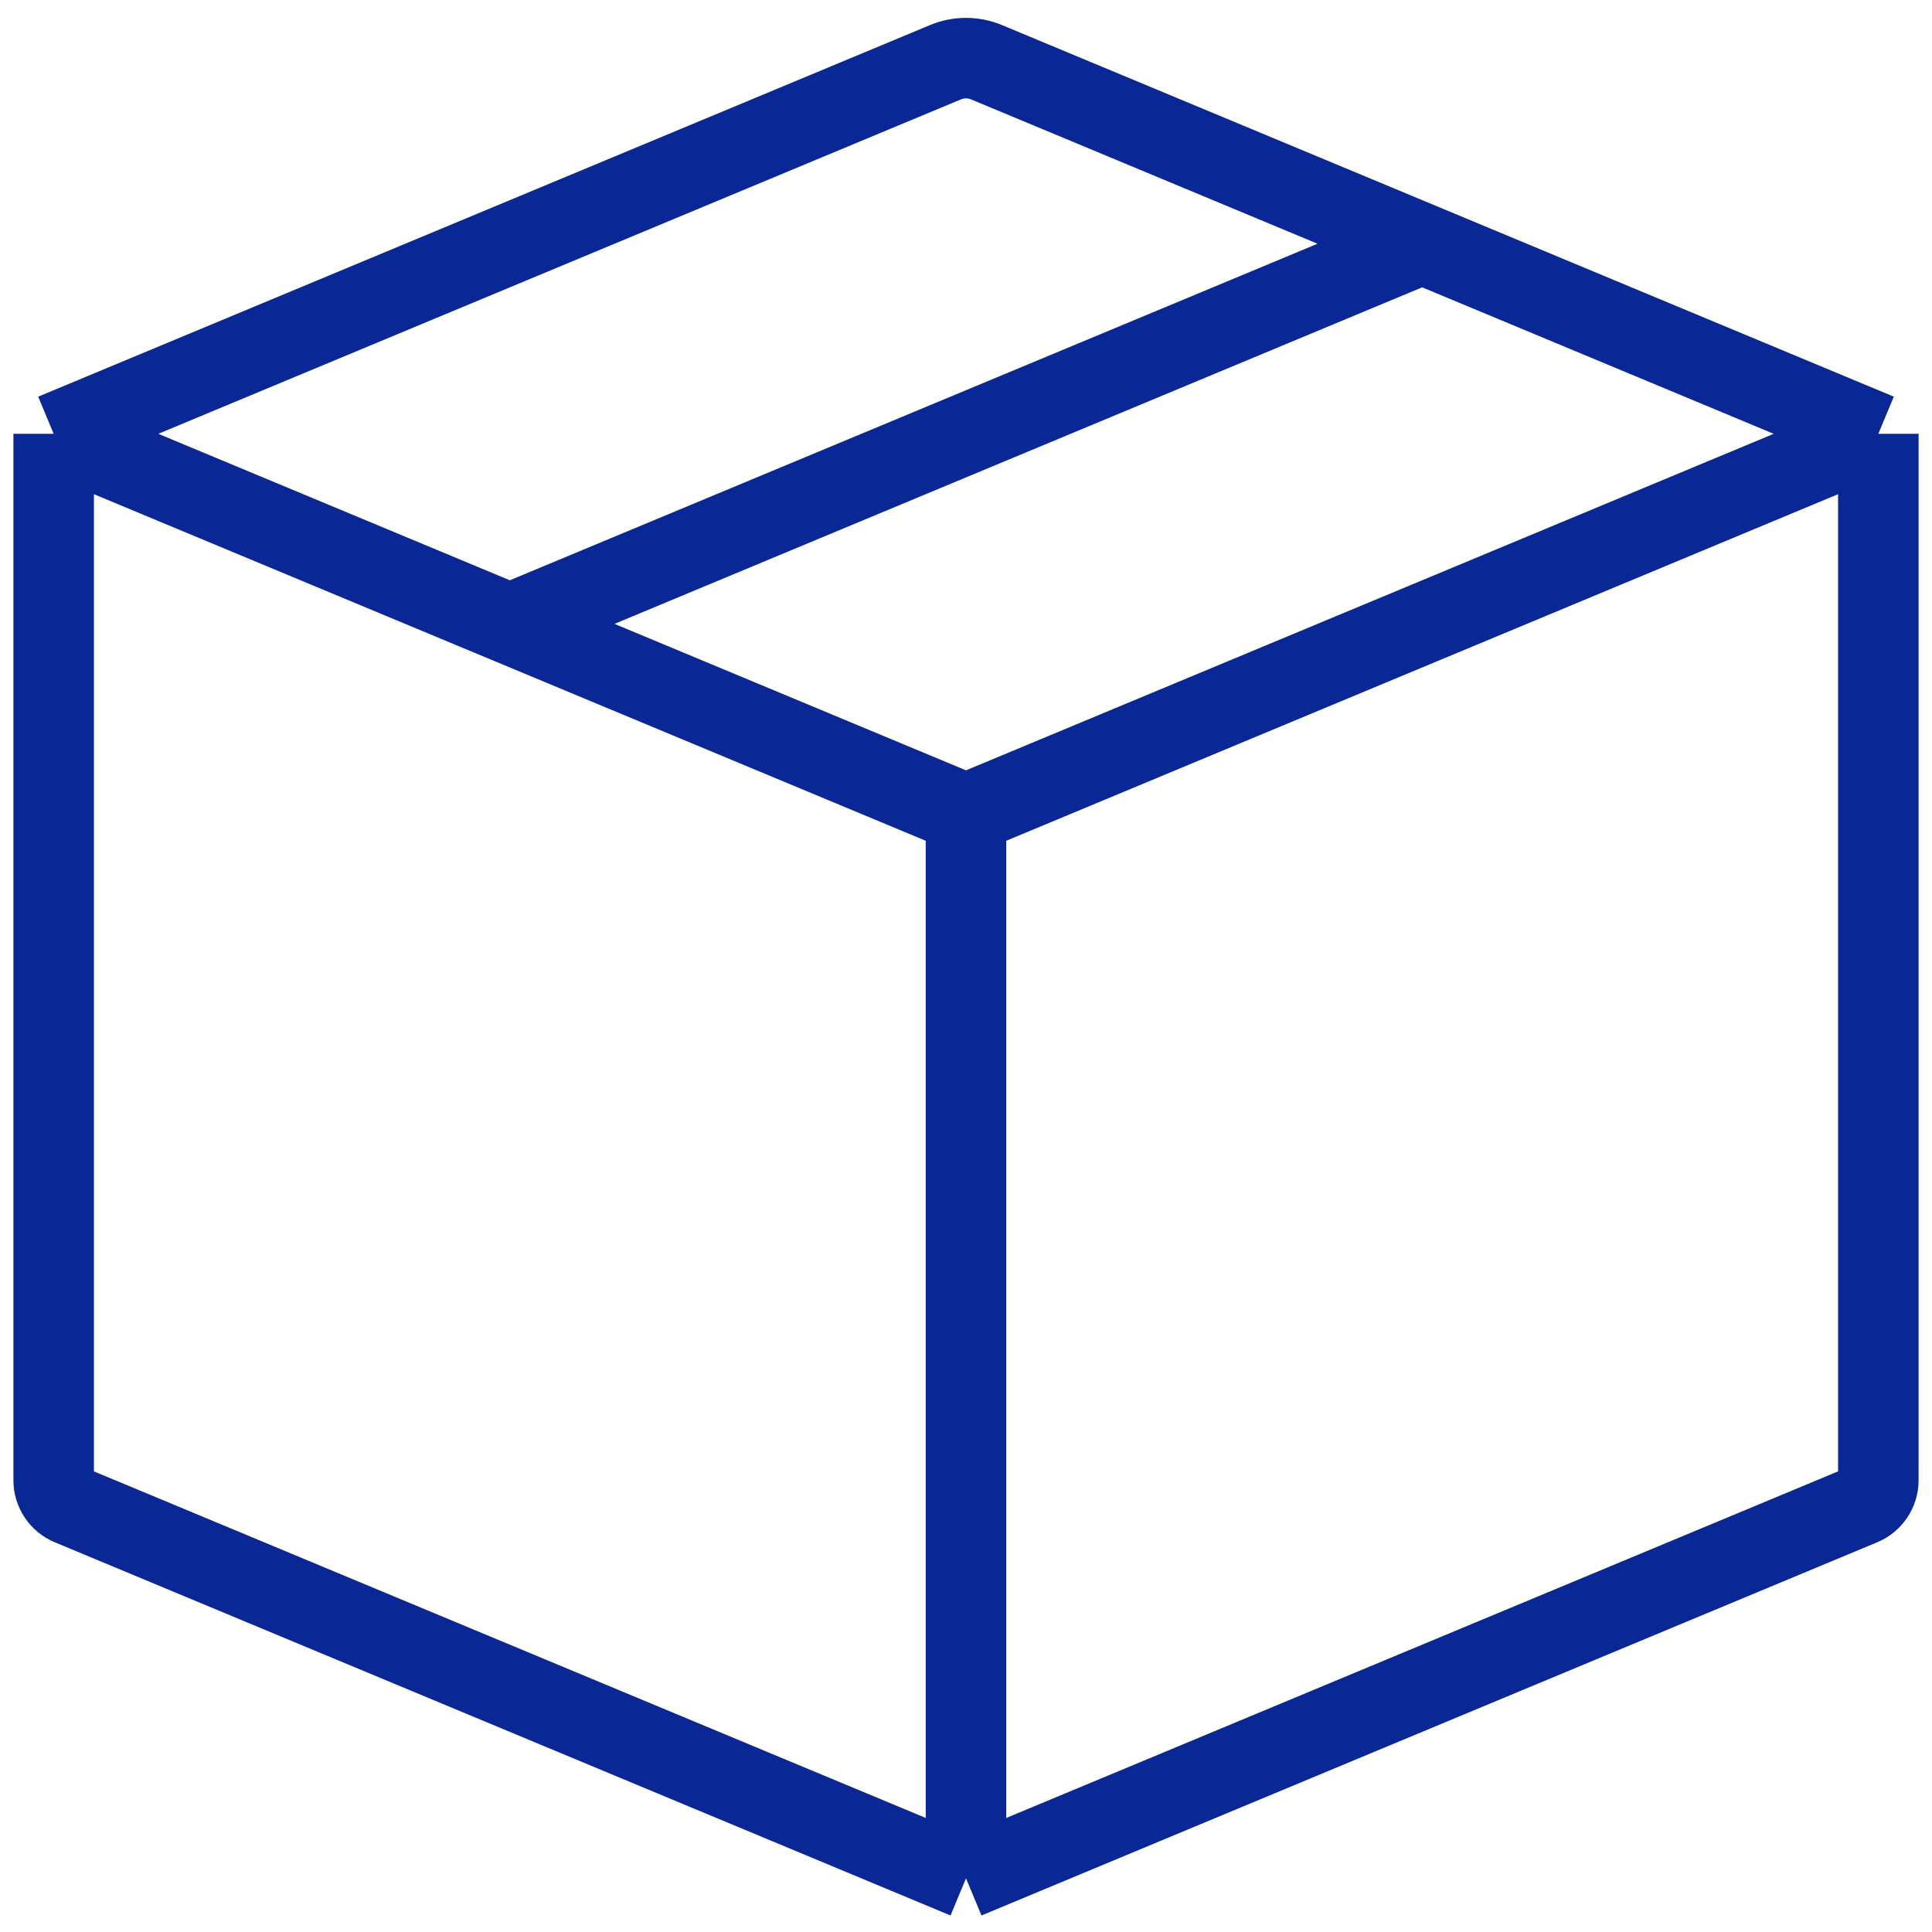
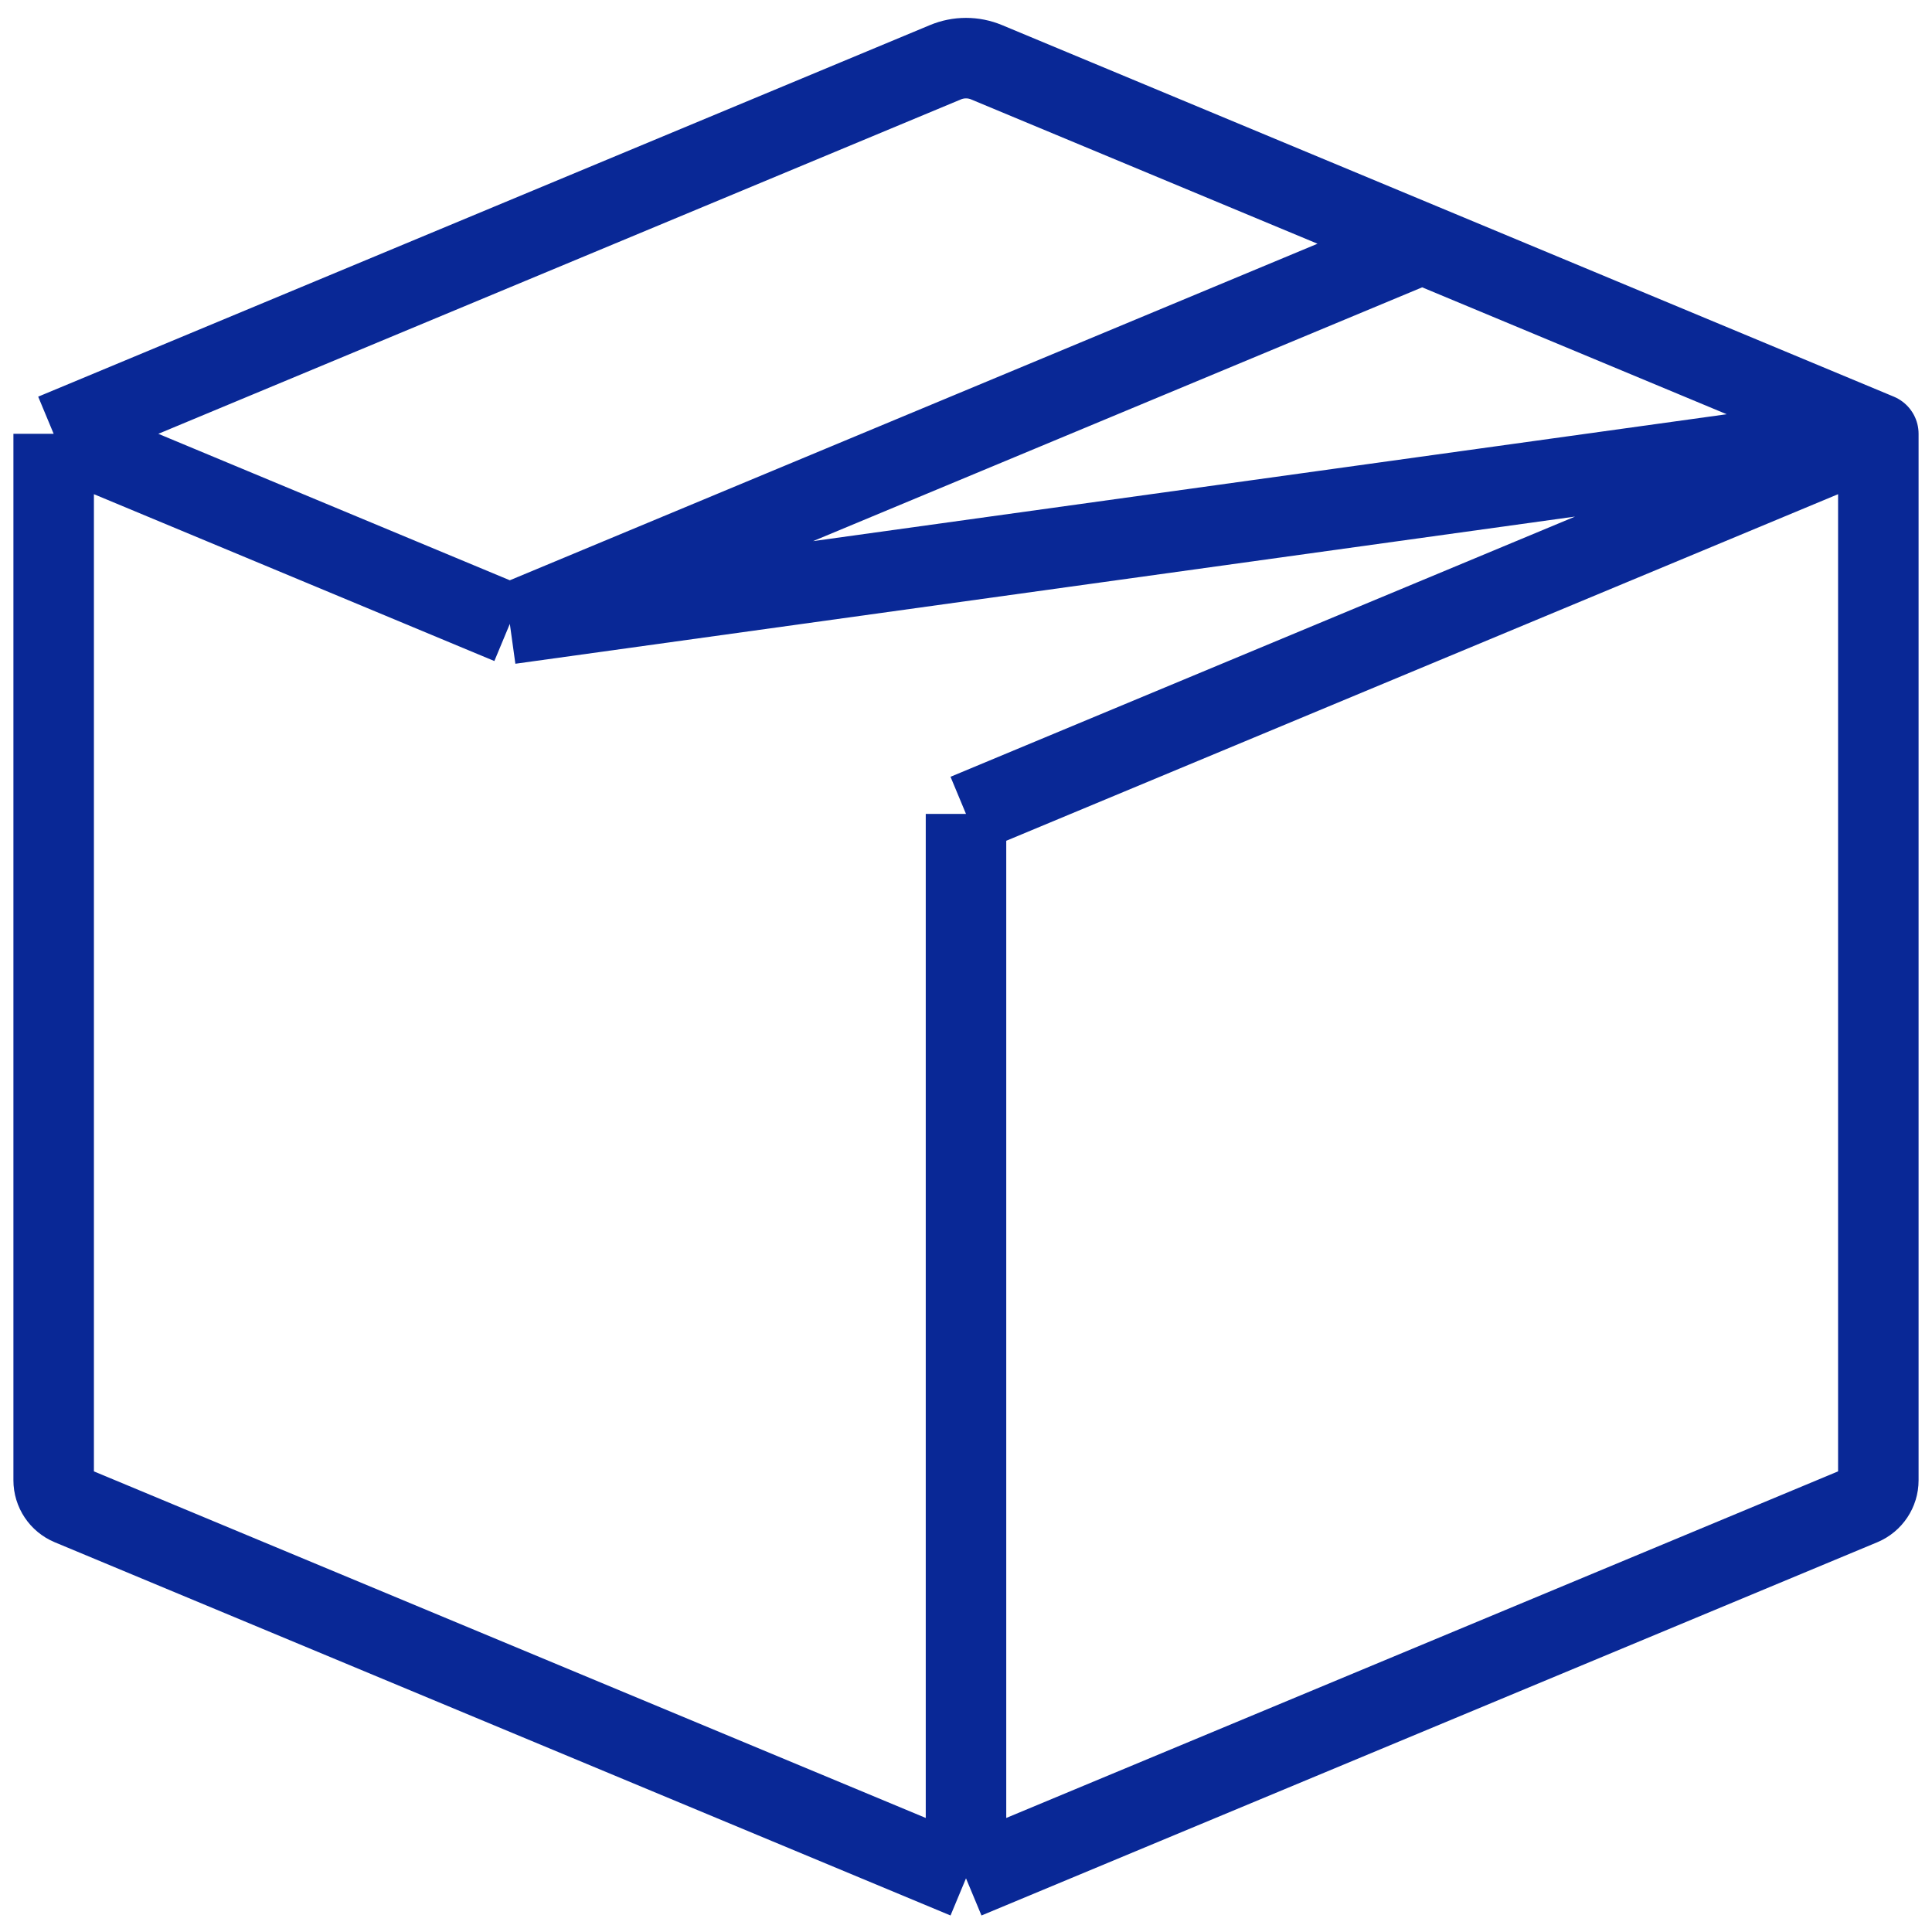
<svg xmlns="http://www.w3.org/2000/svg" width="72" height="72" viewBox="0 0 72 72" fill="none">
-   <path d="M2 16.167V55.167C2 55.57 2.243 55.934 2.615 56.09L36 70M2 16.167L35.231 2.321C35.723 2.115 36.277 2.115 36.769 2.321L53 9.083M2 16.167L19 23.25M36 30.333V70M36 30.333L70 16.167M36 30.333L19 23.25M36 70L69.385 56.09C69.757 55.934 70 55.57 70 55.167V16.167M70 16.167L53 9.083M19 23.25L53 9.083" stroke="#092896" stroke-width="3" stroke-linejoin="round" />
+   <path d="M2 16.167V55.167C2 55.57 2.243 55.934 2.615 56.09L36 70M2 16.167L35.231 2.321C35.723 2.115 36.277 2.115 36.769 2.321L53 9.083M2 16.167L19 23.25M36 30.333V70M36 30.333L70 16.167L19 23.25M36 70L69.385 56.09C69.757 55.934 70 55.57 70 55.167V16.167M70 16.167L53 9.083M19 23.25L53 9.083" stroke="#092896" stroke-width="3" stroke-linejoin="round" />
</svg>